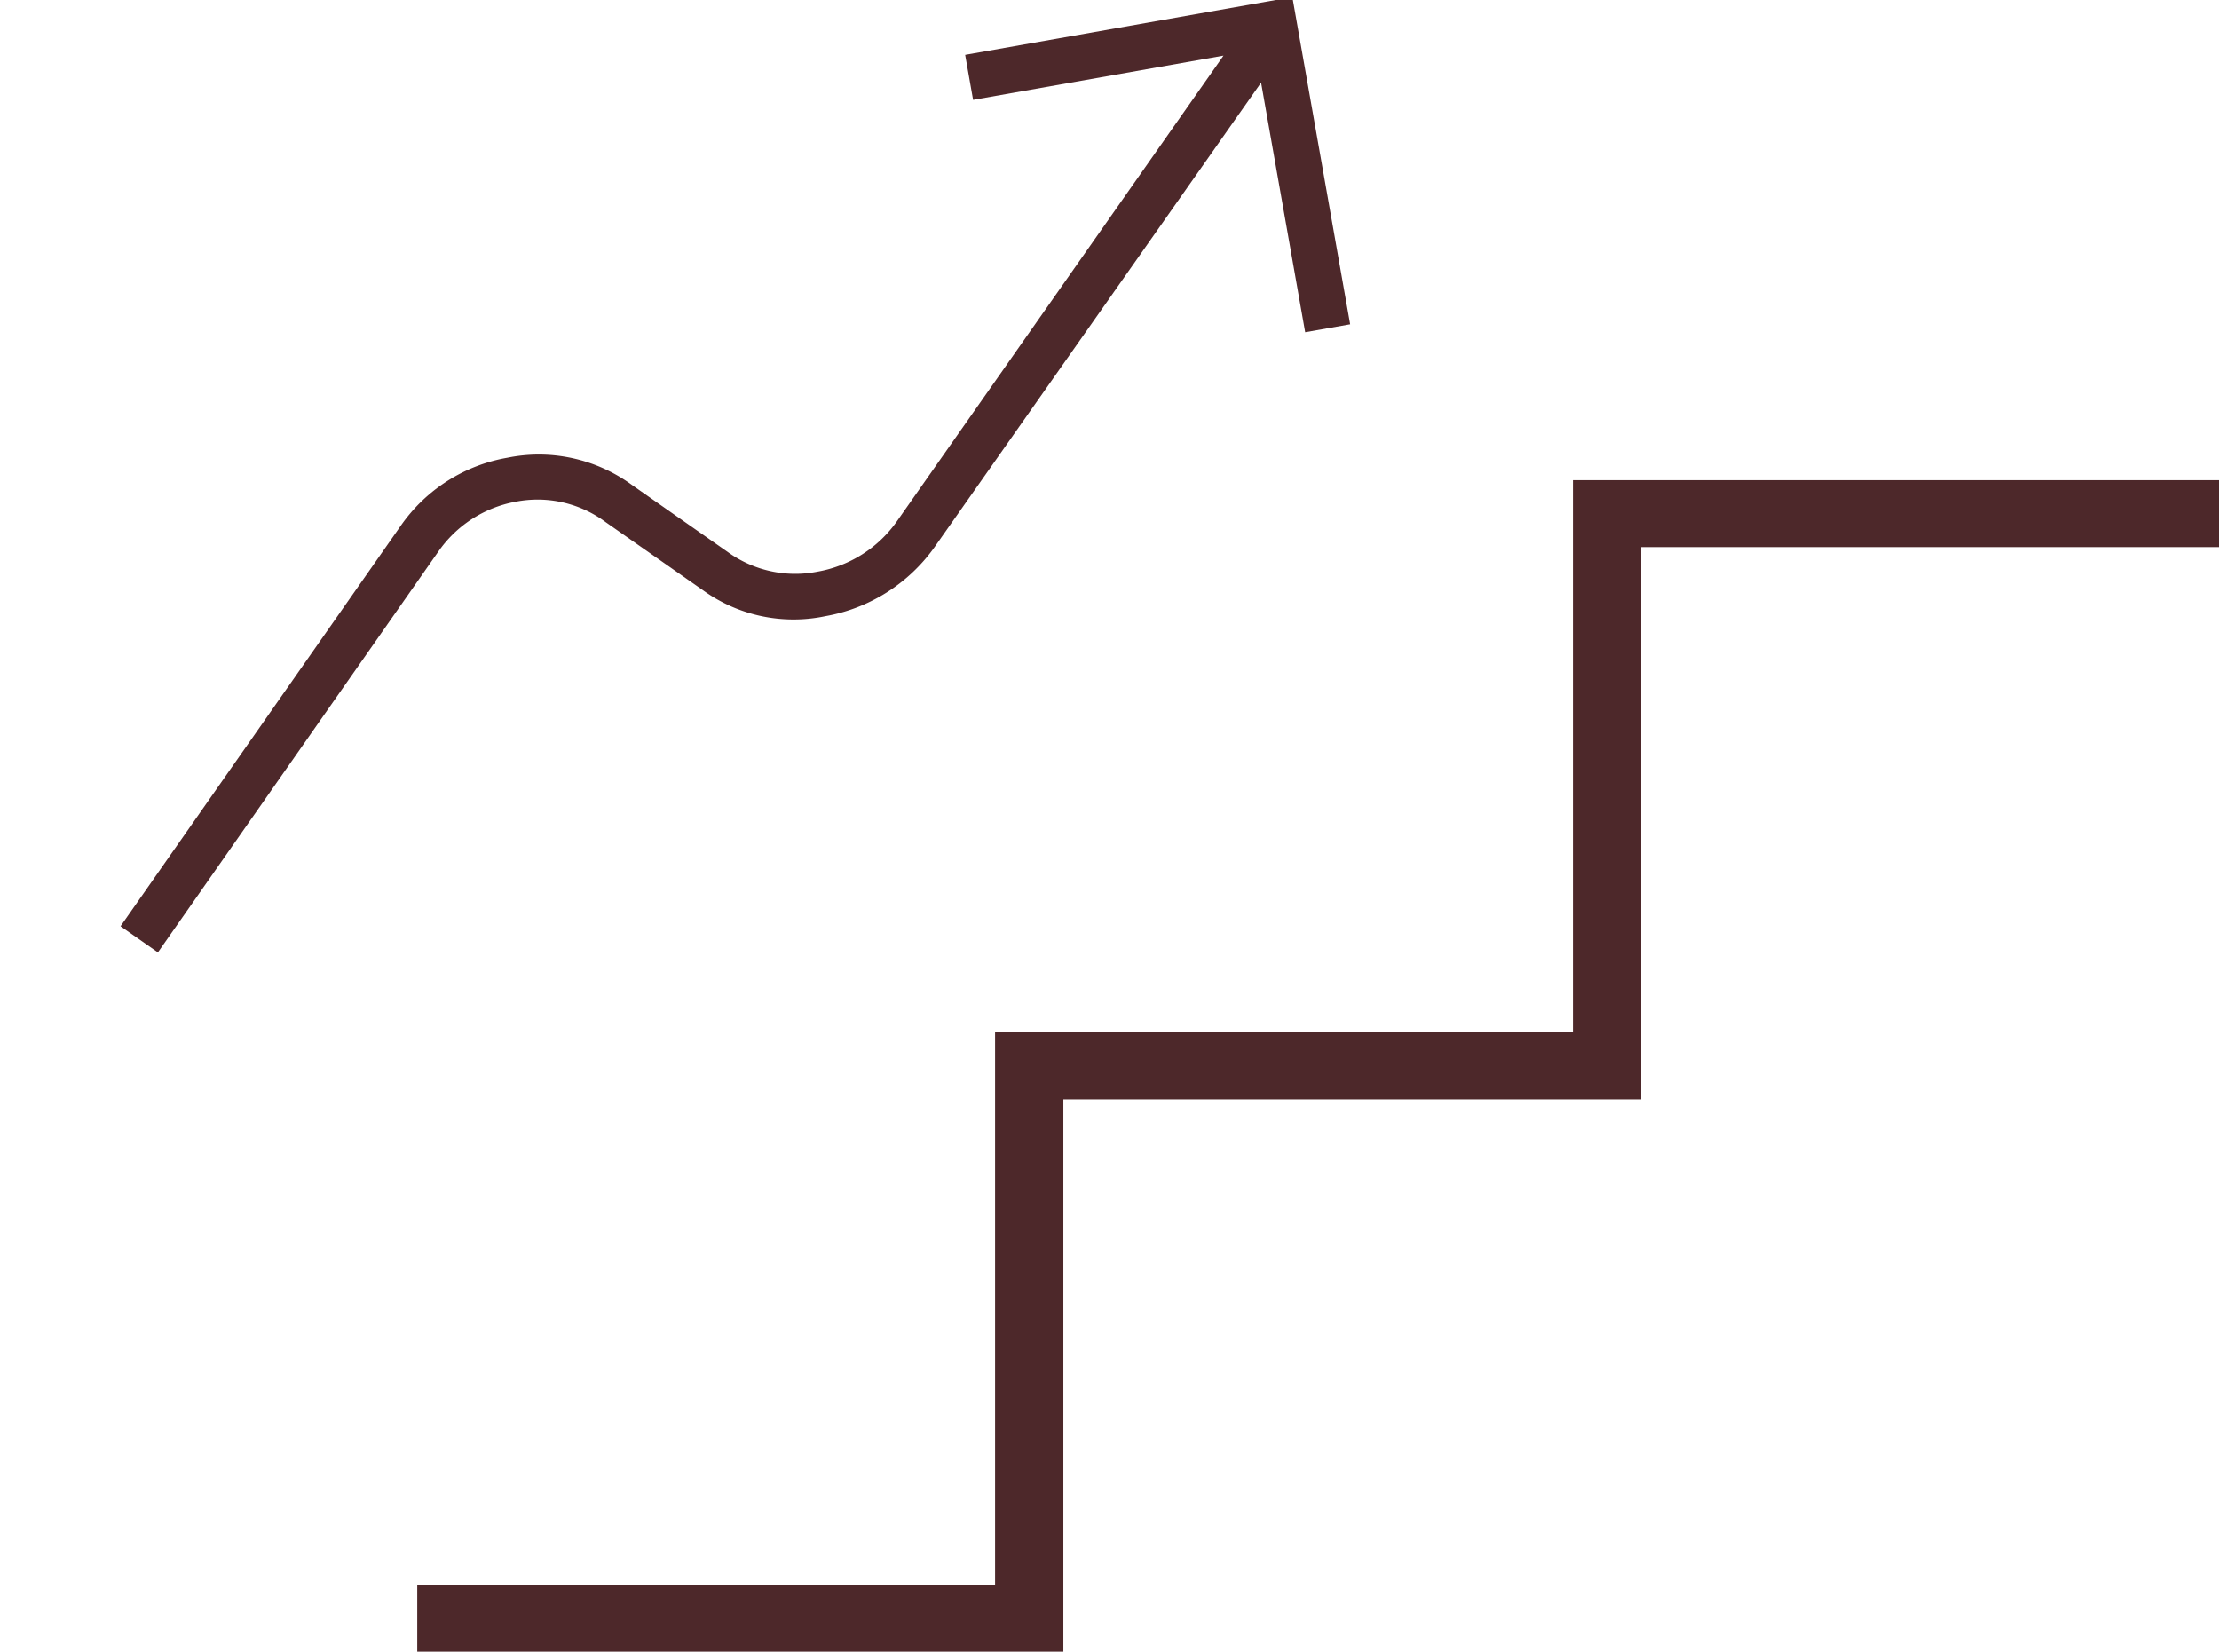
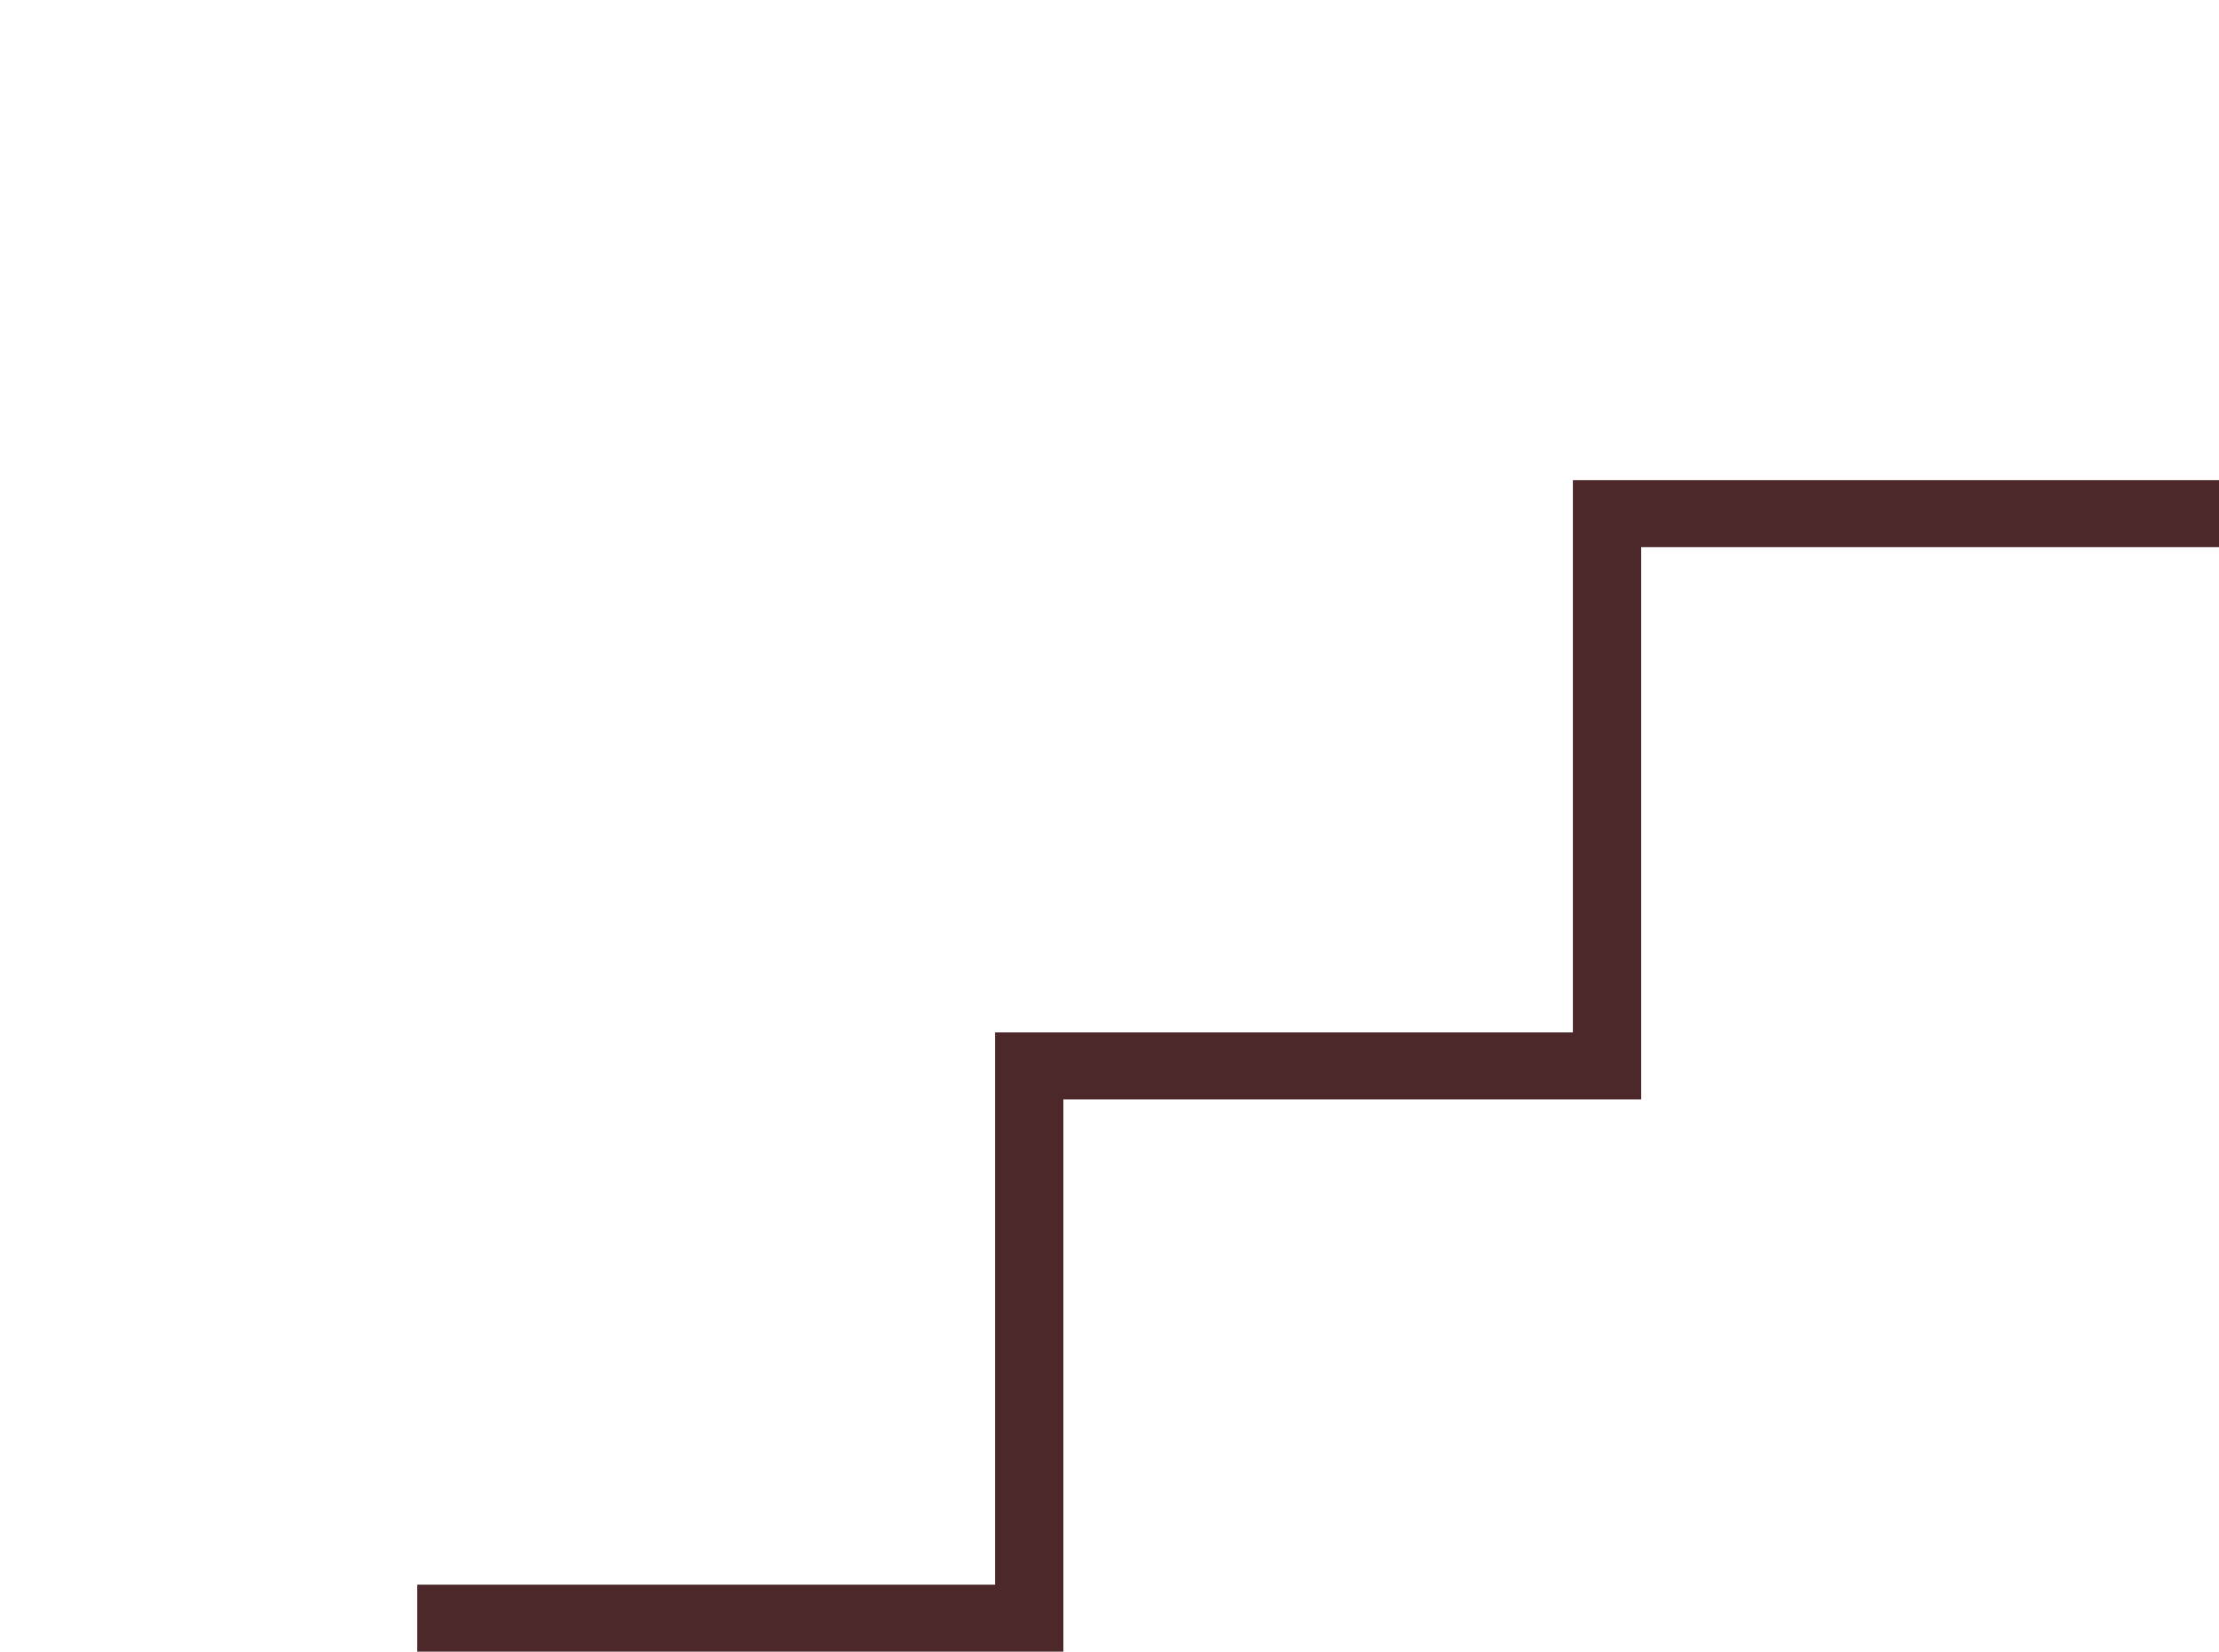
<svg xmlns="http://www.w3.org/2000/svg" width="156.525" height="116.494" viewBox="0 0 156.525 116.494">
  <g id="グループ_38044" data-name="グループ 38044" transform="translate(-20052.504 -2457.623)">
    <path id="stairs_2_24dp_5F6368_FILL0_wght100_GRAD-25_opsz24" d="M137-620.371V-625.1h40.759v-38.952h40.759V-703h45.576v4.724H223.334v38.952H182.576v38.952Z" transform="translate(19944.936 3194.489)" fill="#4d282a" />
-     <path id="moving_24dp_5F6368_FILL0_wght100_GRAD-25_opsz24" d="M115.274-640.582,113-642.856l24.377-24.377a11.565,11.565,0,0,1,8.242-3.41,11.114,11.114,0,0,1,8.3,3.41l5.81,5.81a8.122,8.122,0,0,0,6.031,2.495,8.673,8.673,0,0,0,6.094-2.495l28.419-28.356H182.343V-693h23.43v23.43h-3.221v-17.873l-28.419,28.293a12.008,12.008,0,0,1-8.368,3.41,10.911,10.911,0,0,1-8.178-3.284l-5.936-5.937a8.046,8.046,0,0,0-6.031-2.526,8.5,8.5,0,0,0-5.968,2.526Z" transform="matrix(0.985, -0.174, 0.174, 0.985, 20061.559, 3175.827)" fill="#4d282a" />
  </g>
</svg>